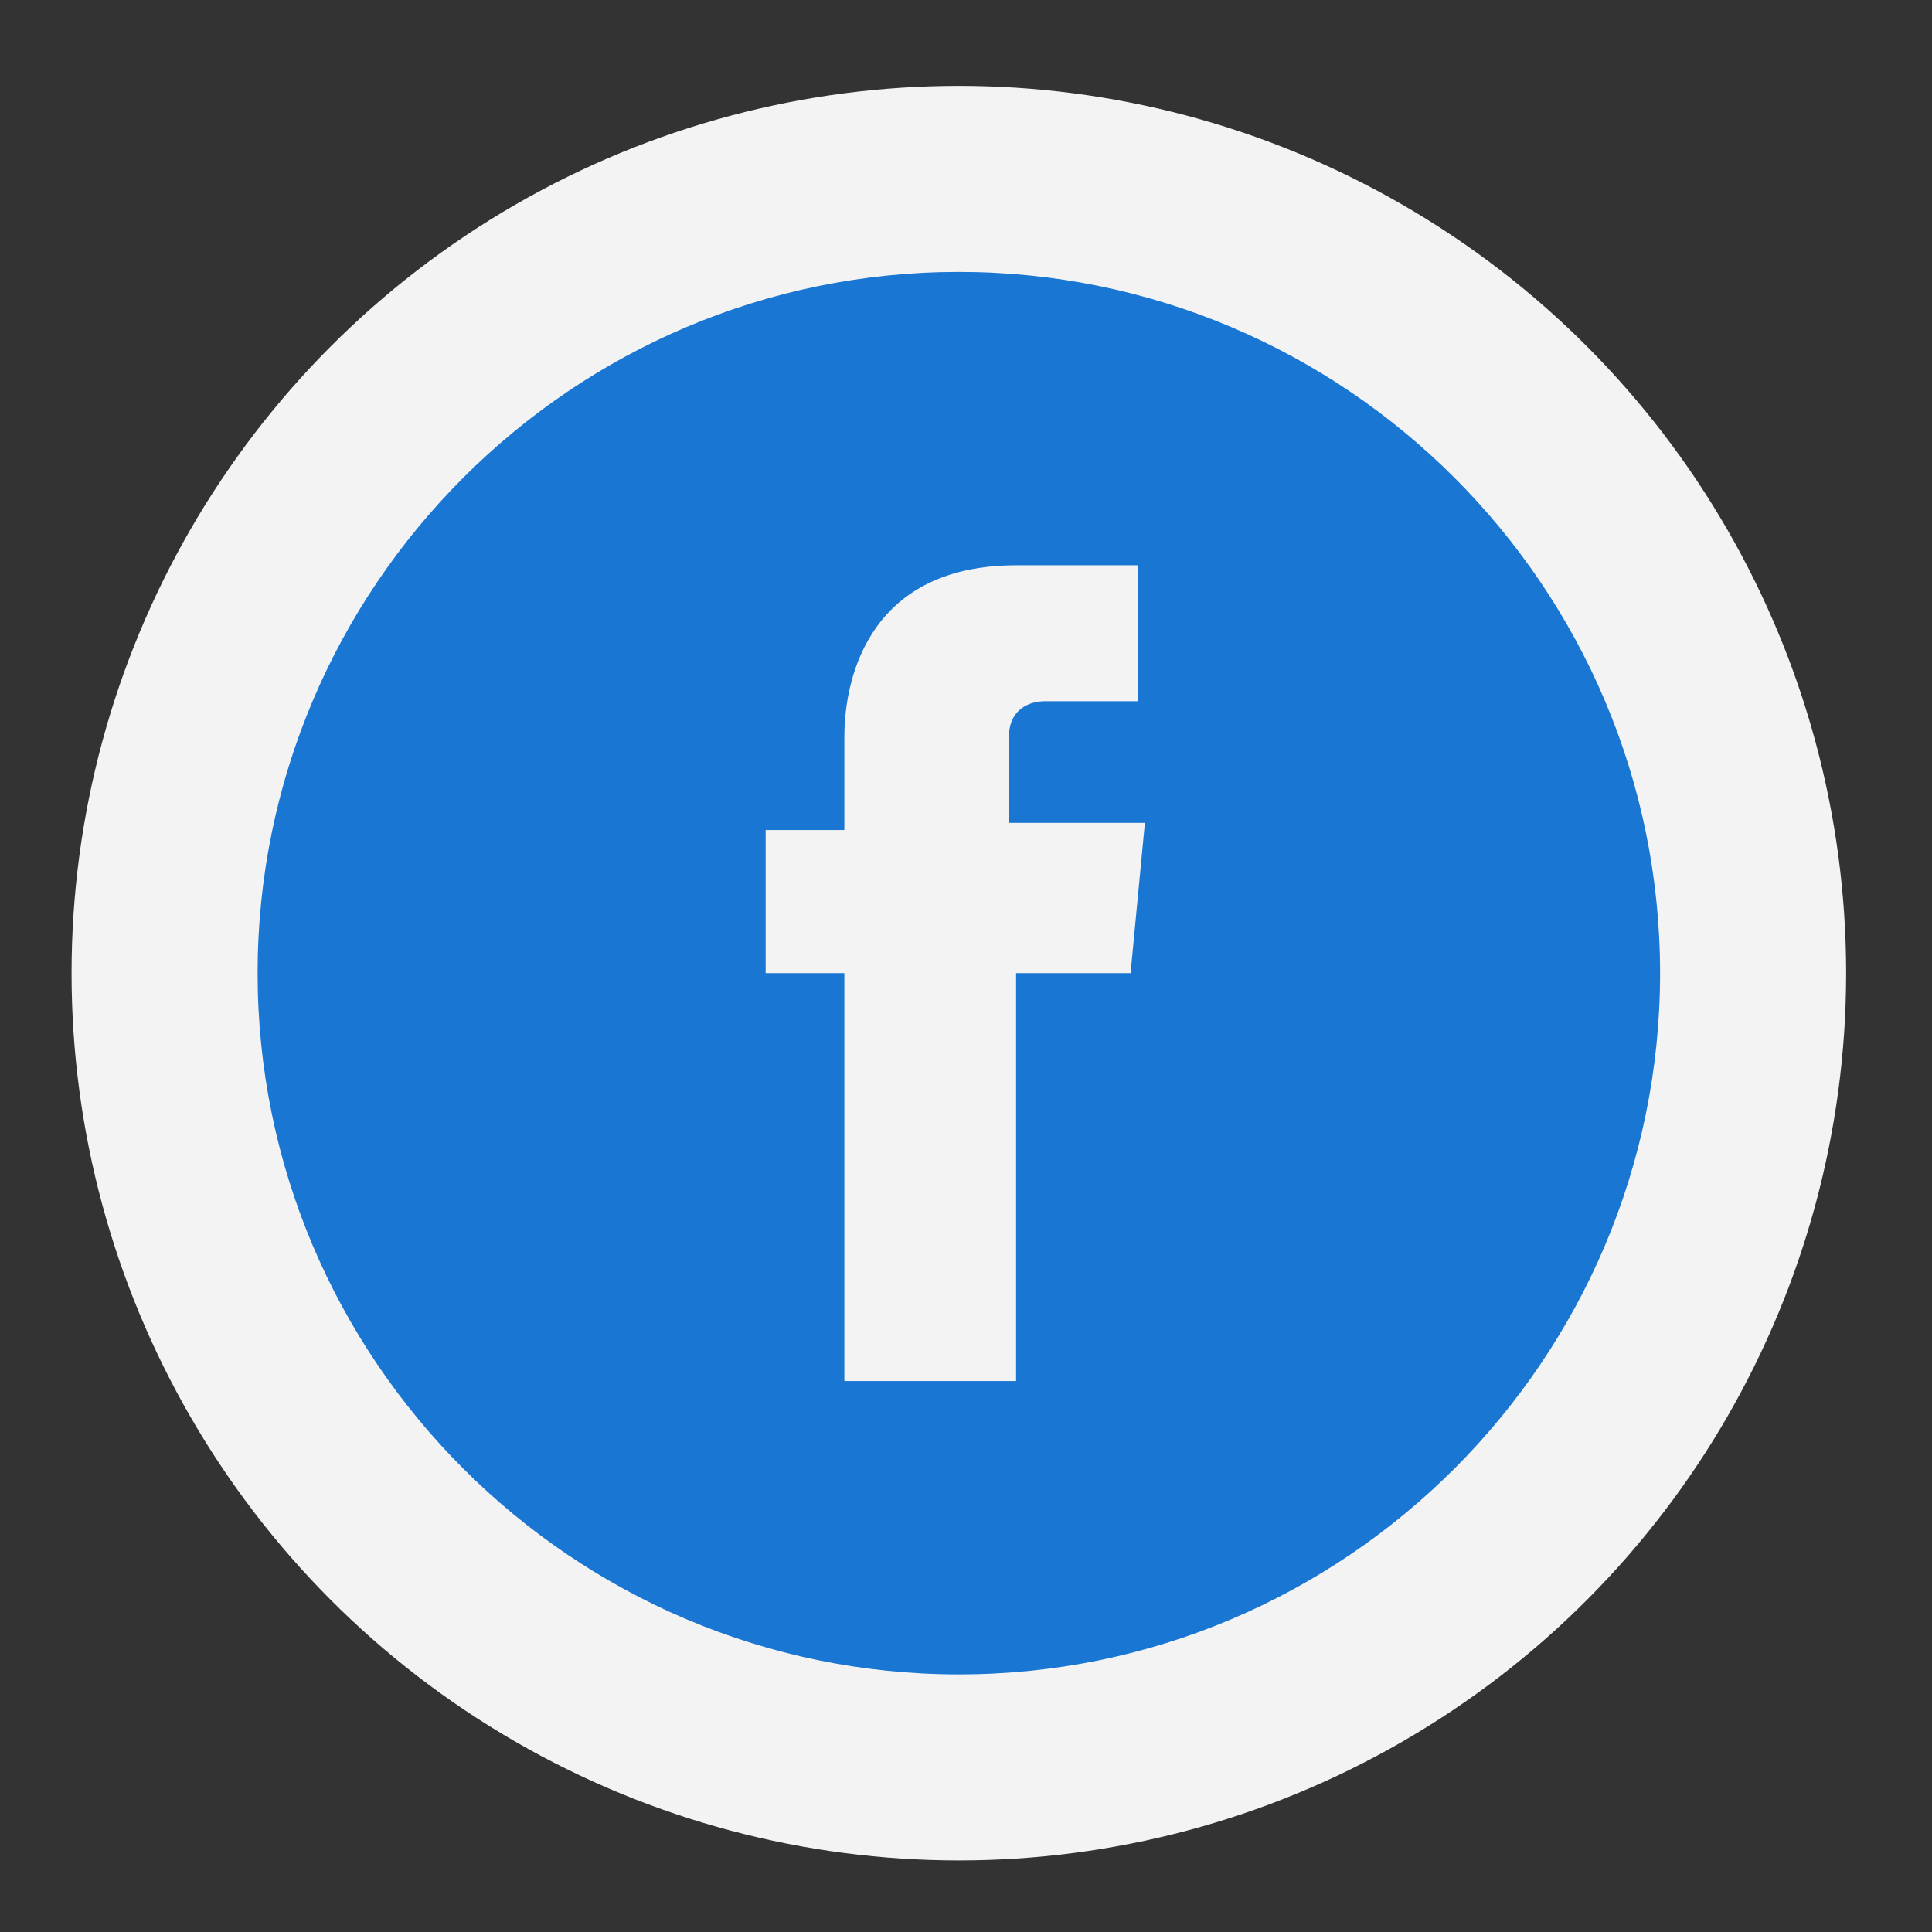
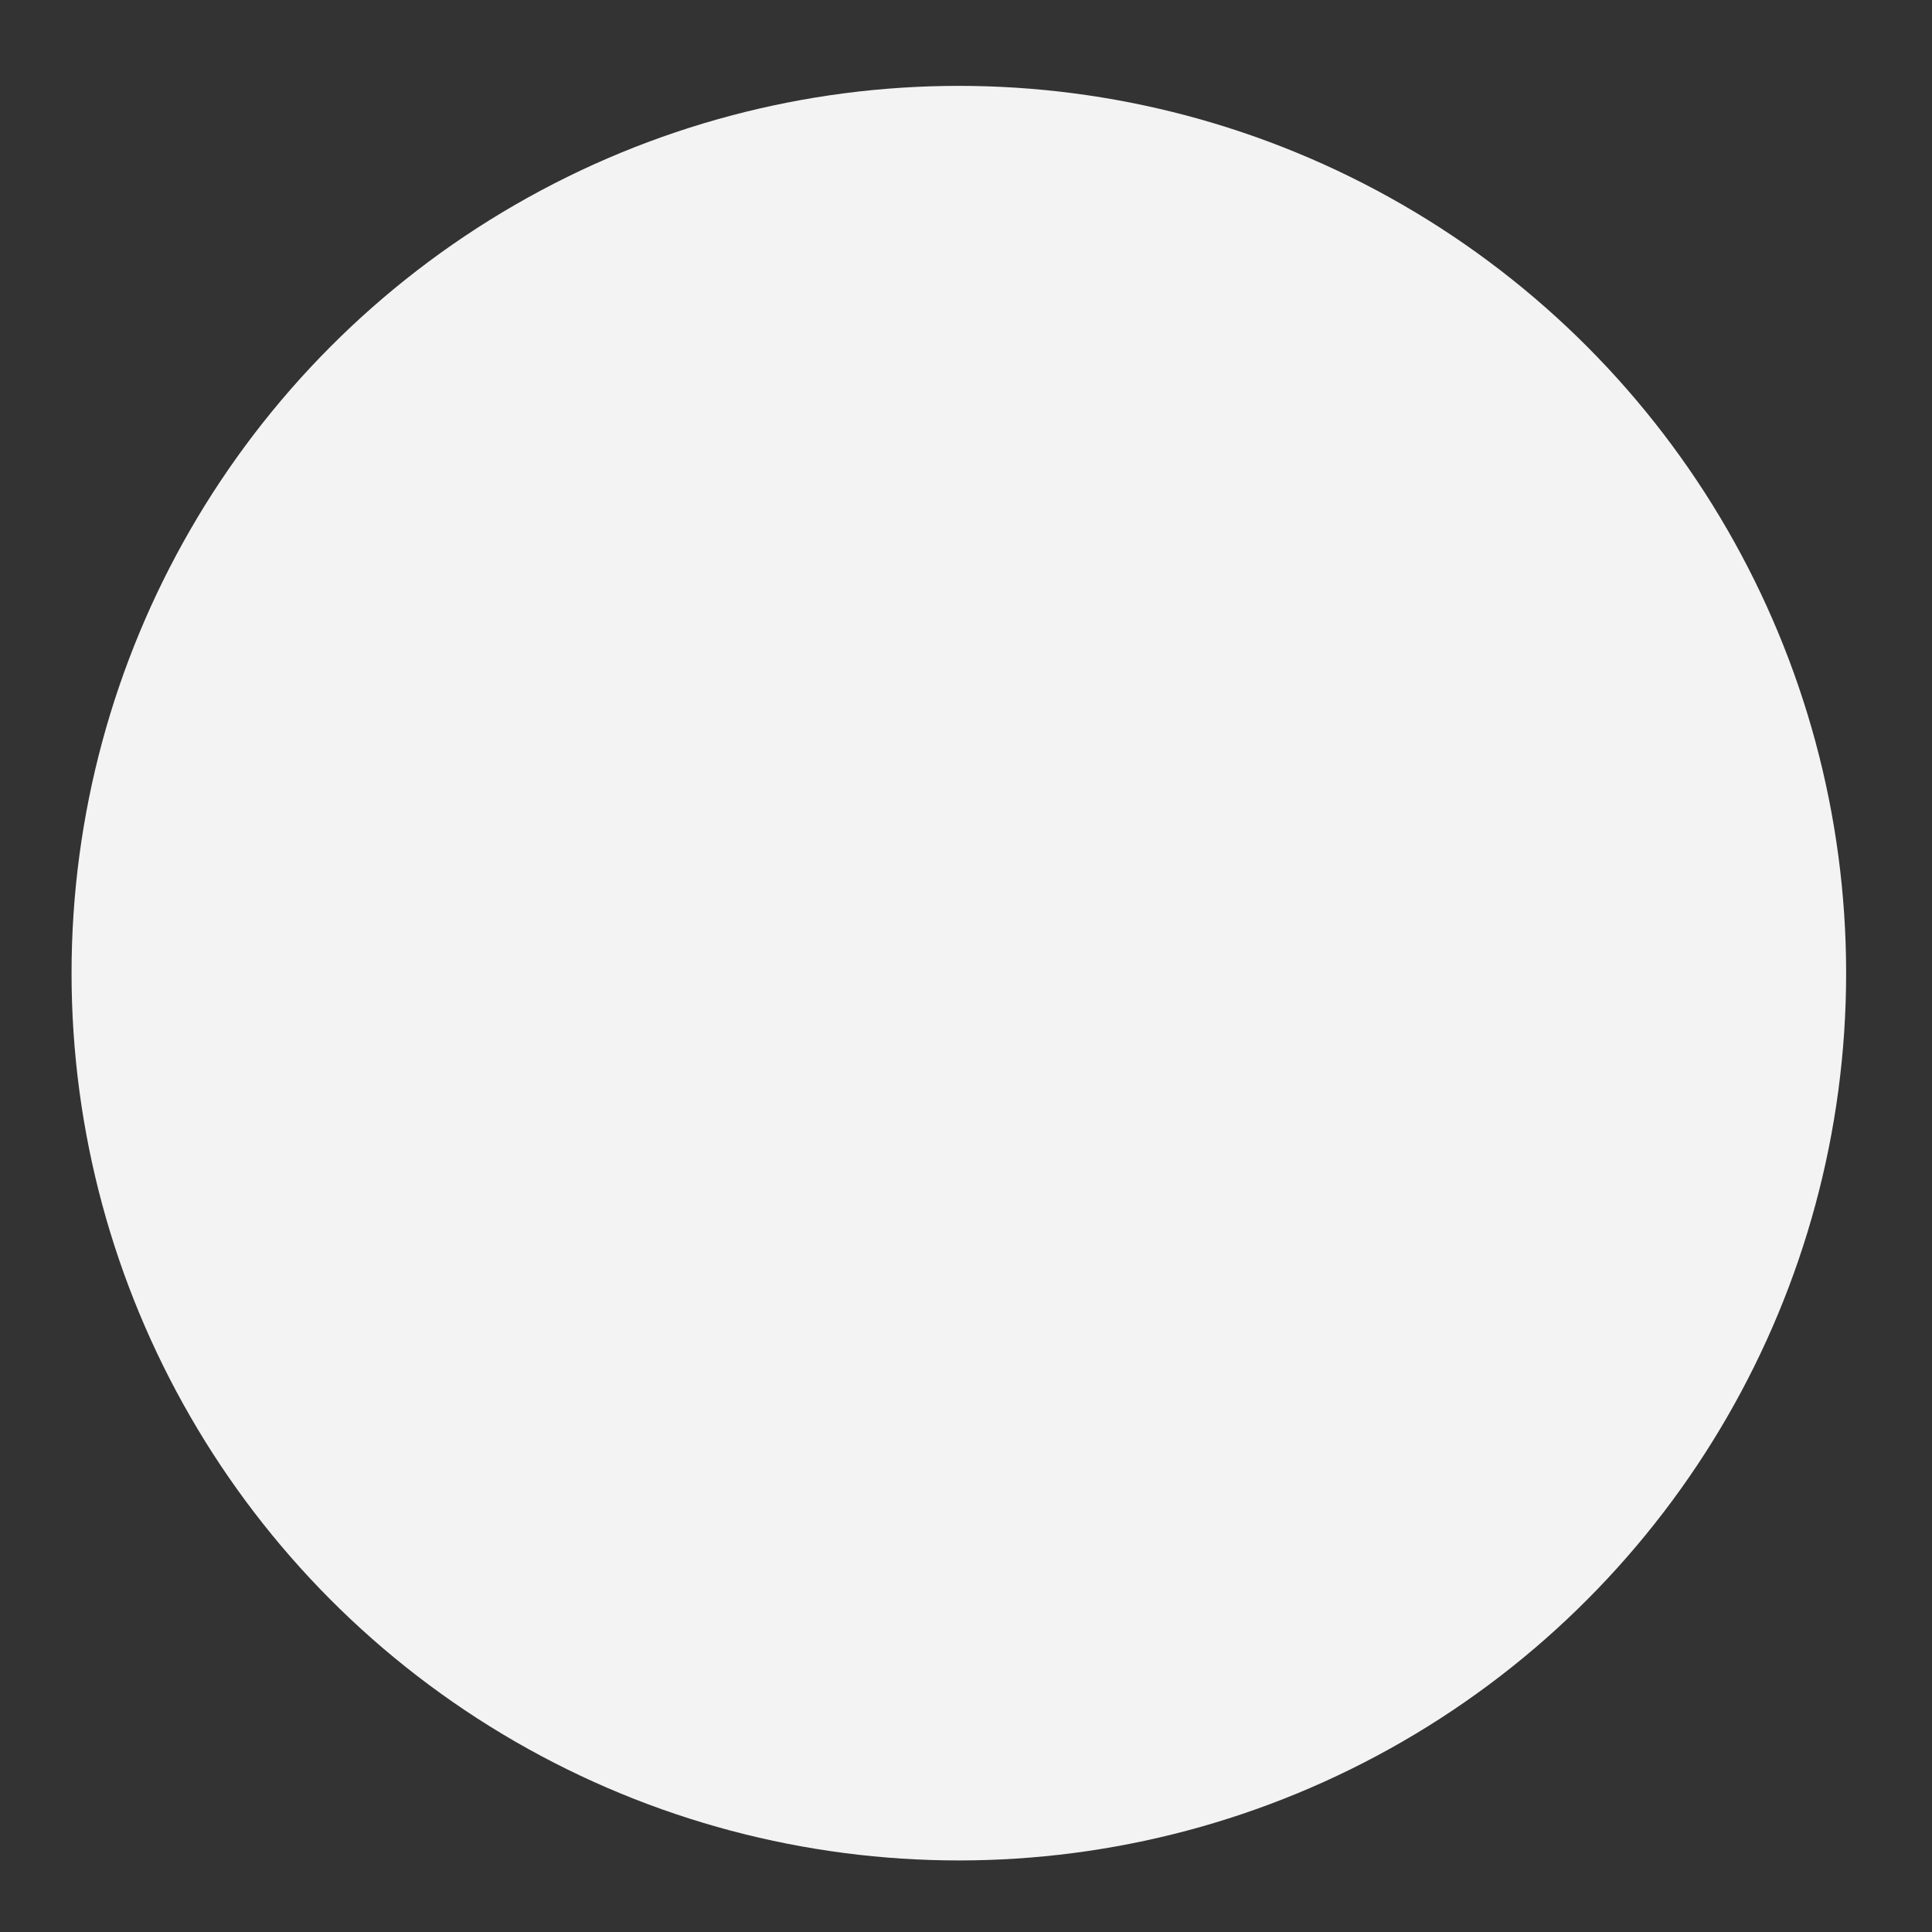
<svg xmlns="http://www.w3.org/2000/svg" version="1.1" id="Layer_1" x="0px" y="0px" viewBox="0 0 27 27" style="enable-background:new 0 0 27 27;" xml:space="preserve">
  <rect x="0" y="0" width="27" height="27" fill="#333333" stroke="none" />
  <style type="text/css">
	.st0{fill-rule:evenodd;clip-rule:evenodd;fill:#F3F3F3;}
	.st1{fill-rule:evenodd;clip-rule:evenodd;fill:#00A82D;}
	.st2{fill-rule:evenodd;clip-rule:evenodd;fill:#1976D2;}
	.st3{fill-rule:evenodd;clip-rule:evenodd;fill:#007AB9;}
	.st4{fill-rule:evenodd;clip-rule:evenodd;fill:#FFFFFF;}
	.st5{fill:#4CAF50;}
	.st6{fill:#1E88E5;}
	.st7{fill:#E53935;}
	.st8{fill:#C62828;}
	.st9{fill:#FBC02D;}
</style>
  <g>
    <circle class="st0" cx="13.4" cy="13.6" r="12.4" />
-     <path class="st2" d="M13.4,23.4c-5.4,0-9.8-4.4-9.8-9.8c0-5.4,4.4-9.8,9.8-9.8s9.8,4.4,9.8,9.8C23.2,19,18.8,23.4,13.4,23.4z" />
  </g>
  <path class="st0" d="M15.8,13.6h-1.6v5.7h-2.4v-5.7h-1.1v-2h1.1v-1.3c0-0.9,0.4-2.4,2.4-2.4l1.7,0v1.9h-1.3c-0.2,0-0.5,0.1-0.5,0.5  v1.2H16L15.8,13.6L15.8,13.6z" />
</svg>